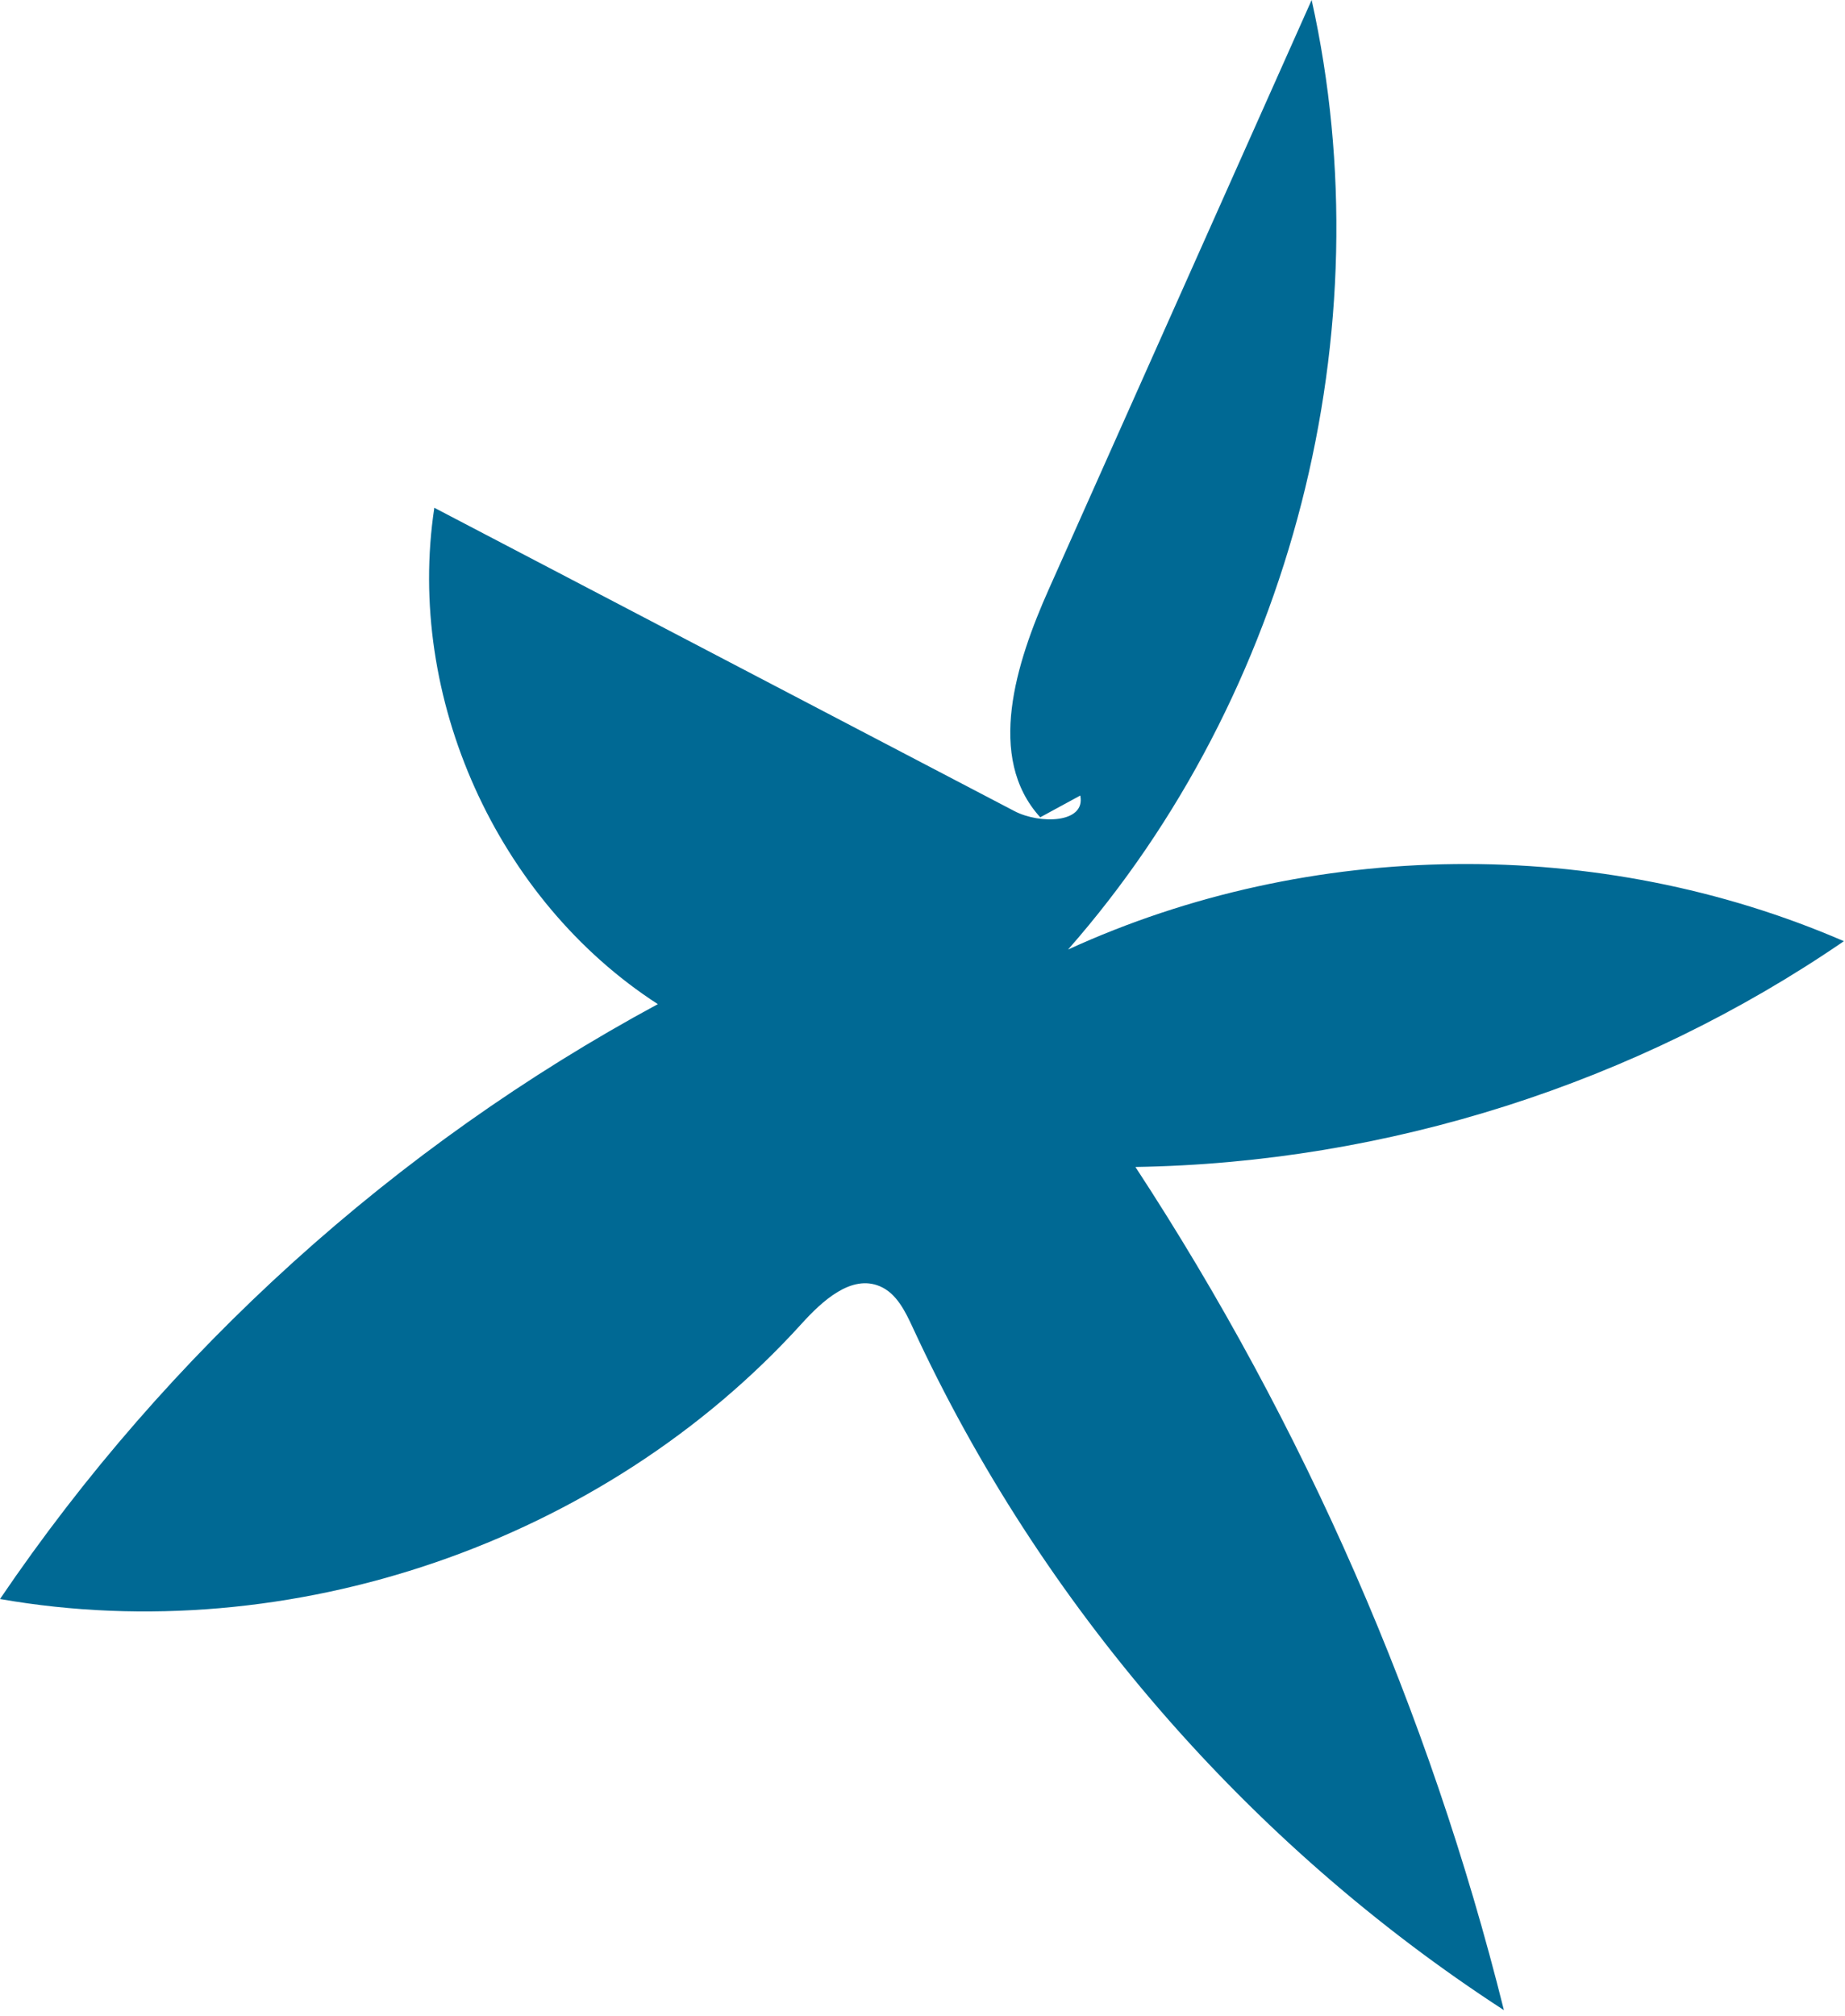
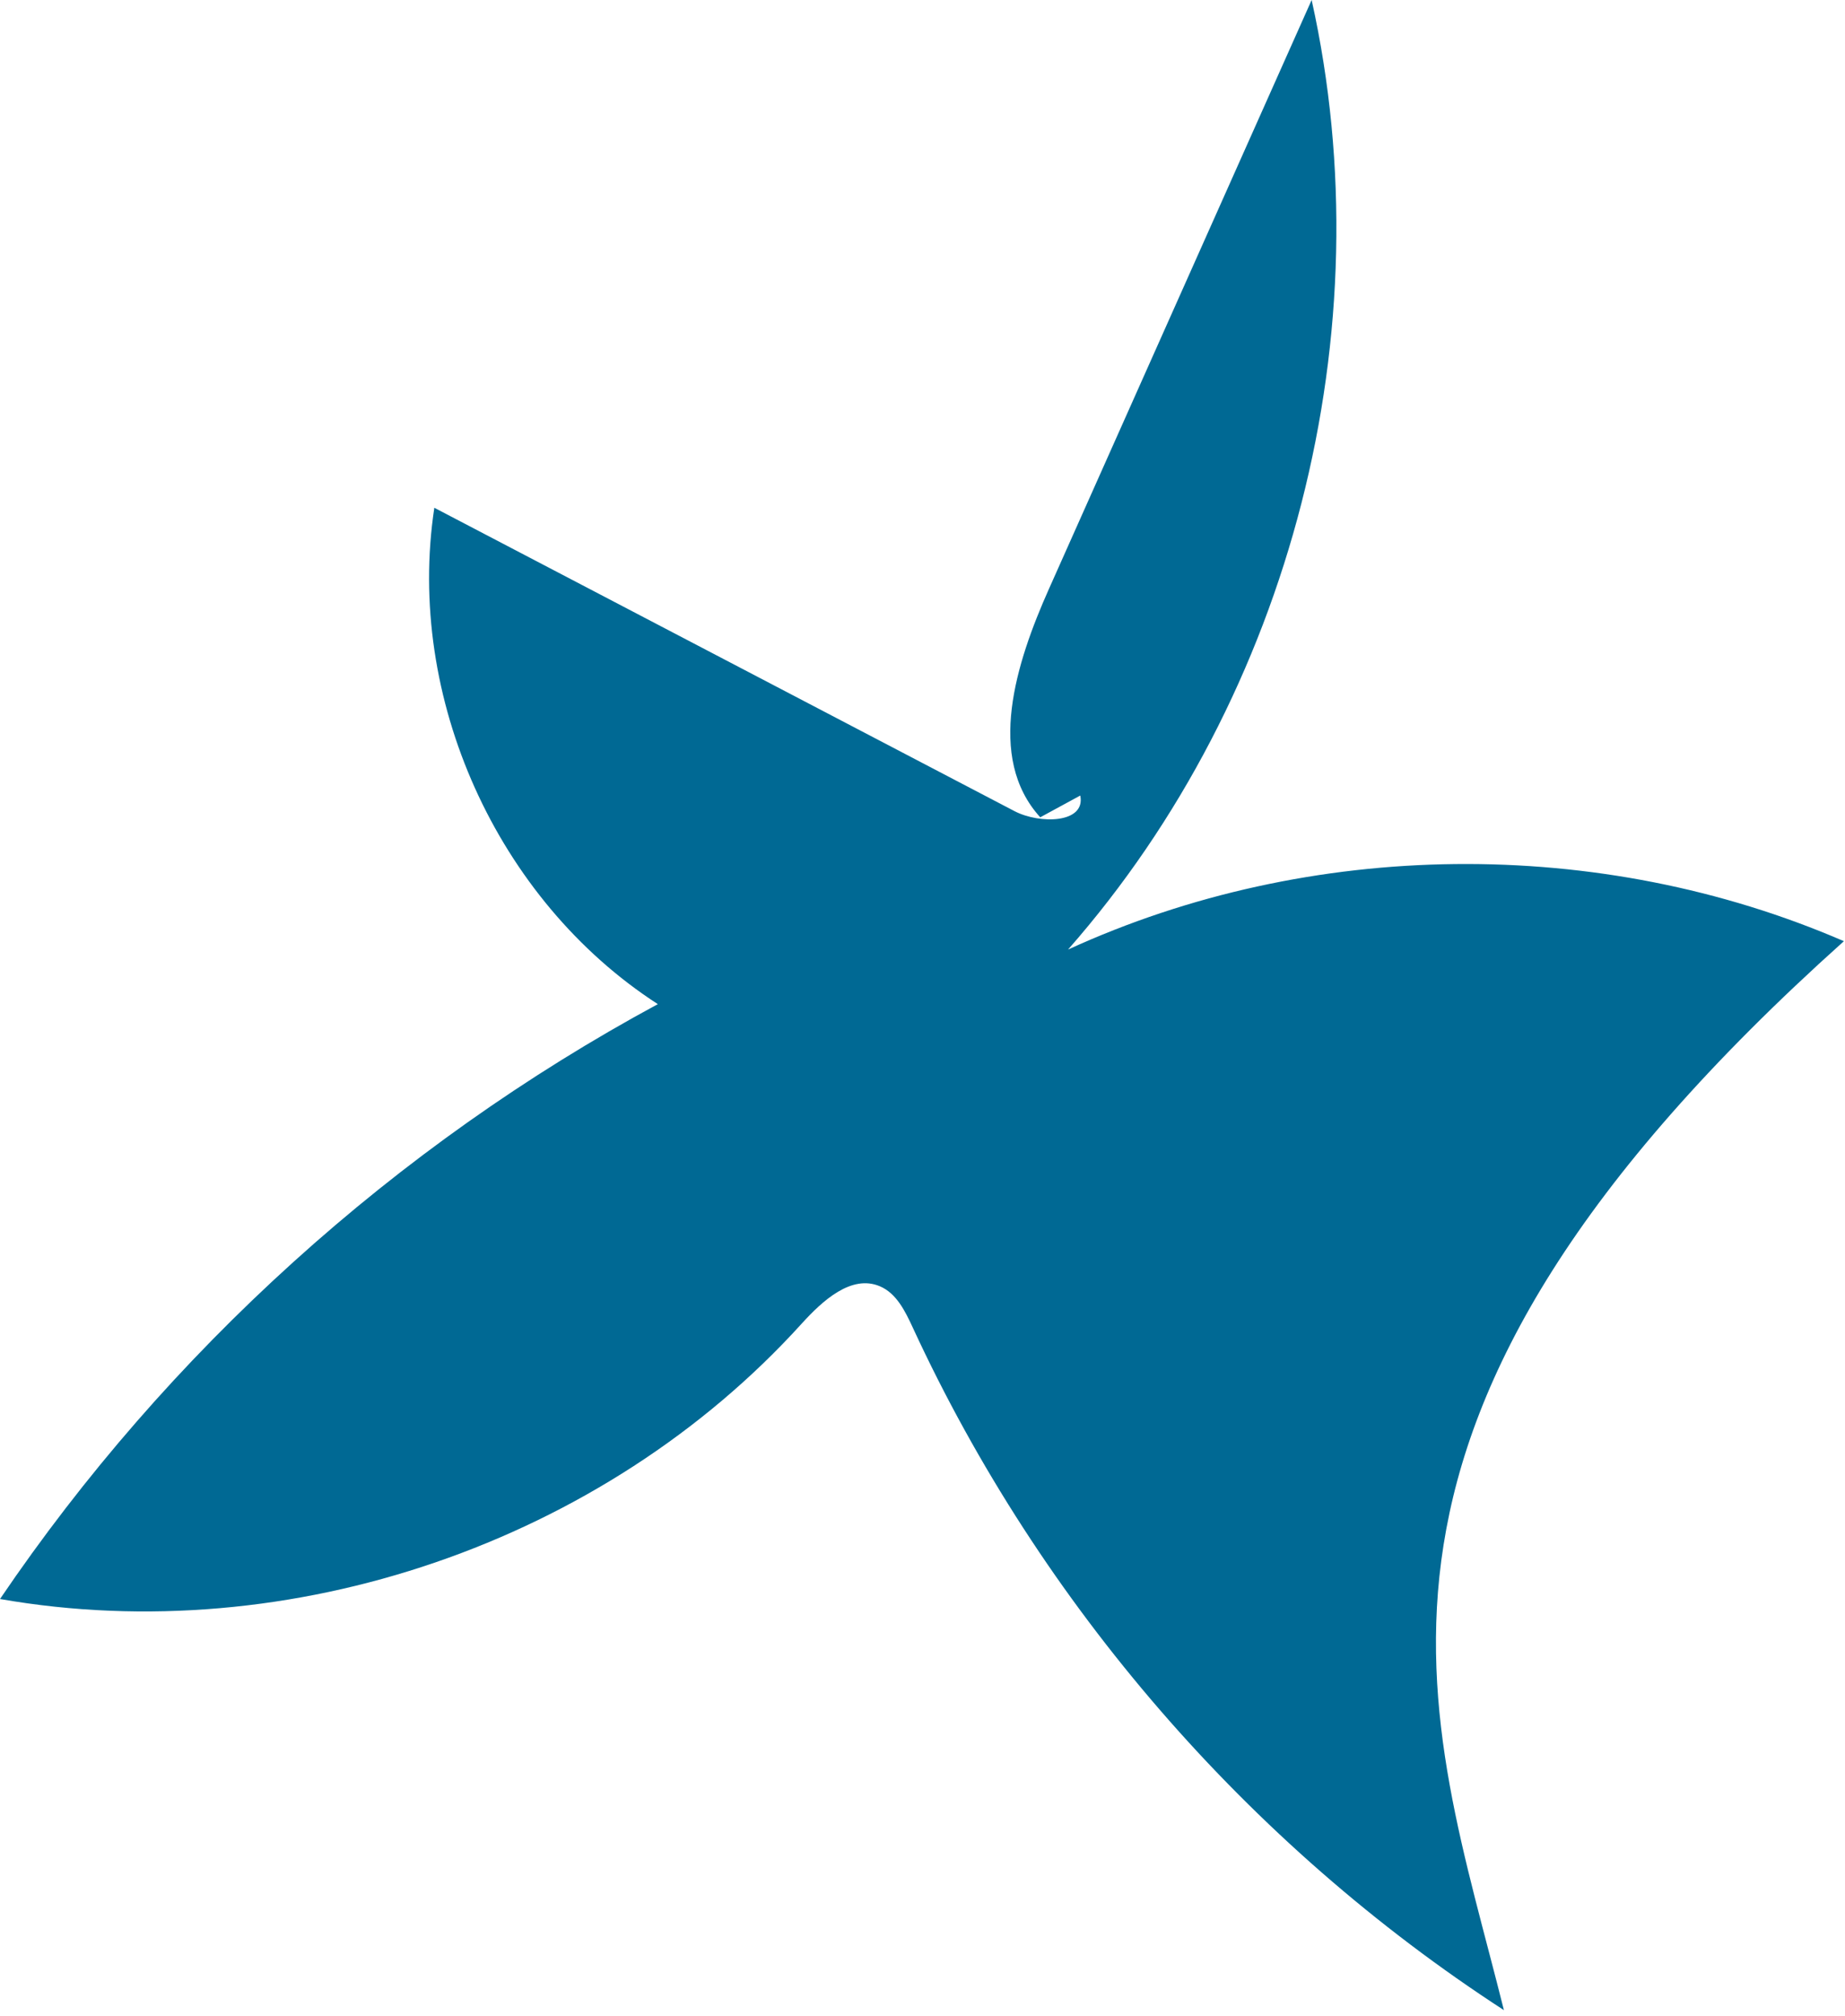
<svg xmlns="http://www.w3.org/2000/svg" width="184" height="201" viewBox="0 0 184 201" fill="none">
-   <path d="M103.743 81.487C98.309 75.529 101.32 66.091 104.605 58.727C113.34 39.151 122.074 19.576 130.809 0C138.149 33.005 128.841 69.281 106.515 94.674C130.662 83.604 159.51 83.292 183.89 93.839C163.21 108.019 138.306 115.954 113.234 116.351C130.069 142.056 142.549 170.604 149.983 200.418C124.478 183.868 103.789 159.988 91.04 132.386C90.283 130.747 89.413 128.953 87.752 128.247C84.906 127.037 82.02 129.69 79.943 131.981C60.199 153.769 28.963 164.493 0 159.427C16.705 134.792 39.415 114.261 65.604 100.116C49.545 89.732 40.448 69.535 43.315 50.627C62.601 60.709 81.887 70.79 101.173 80.872C103.687 82.186 108.299 82.098 107.734 79.318" fill="#006994" />
+   <path d="M103.743 81.487C98.309 75.529 101.32 66.091 104.605 58.727C113.34 39.151 122.074 19.576 130.809 0C138.149 33.005 128.841 69.281 106.515 94.674C130.662 83.604 159.51 83.292 183.89 93.839C130.069 142.056 142.549 170.604 149.983 200.418C124.478 183.868 103.789 159.988 91.04 132.386C90.283 130.747 89.413 128.953 87.752 128.247C84.906 127.037 82.02 129.69 79.943 131.981C60.199 153.769 28.963 164.493 0 159.427C16.705 134.792 39.415 114.261 65.604 100.116C49.545 89.732 40.448 69.535 43.315 50.627C62.601 60.709 81.887 70.79 101.173 80.872C103.687 82.186 108.299 82.098 107.734 79.318" fill="#006994" />
</svg>